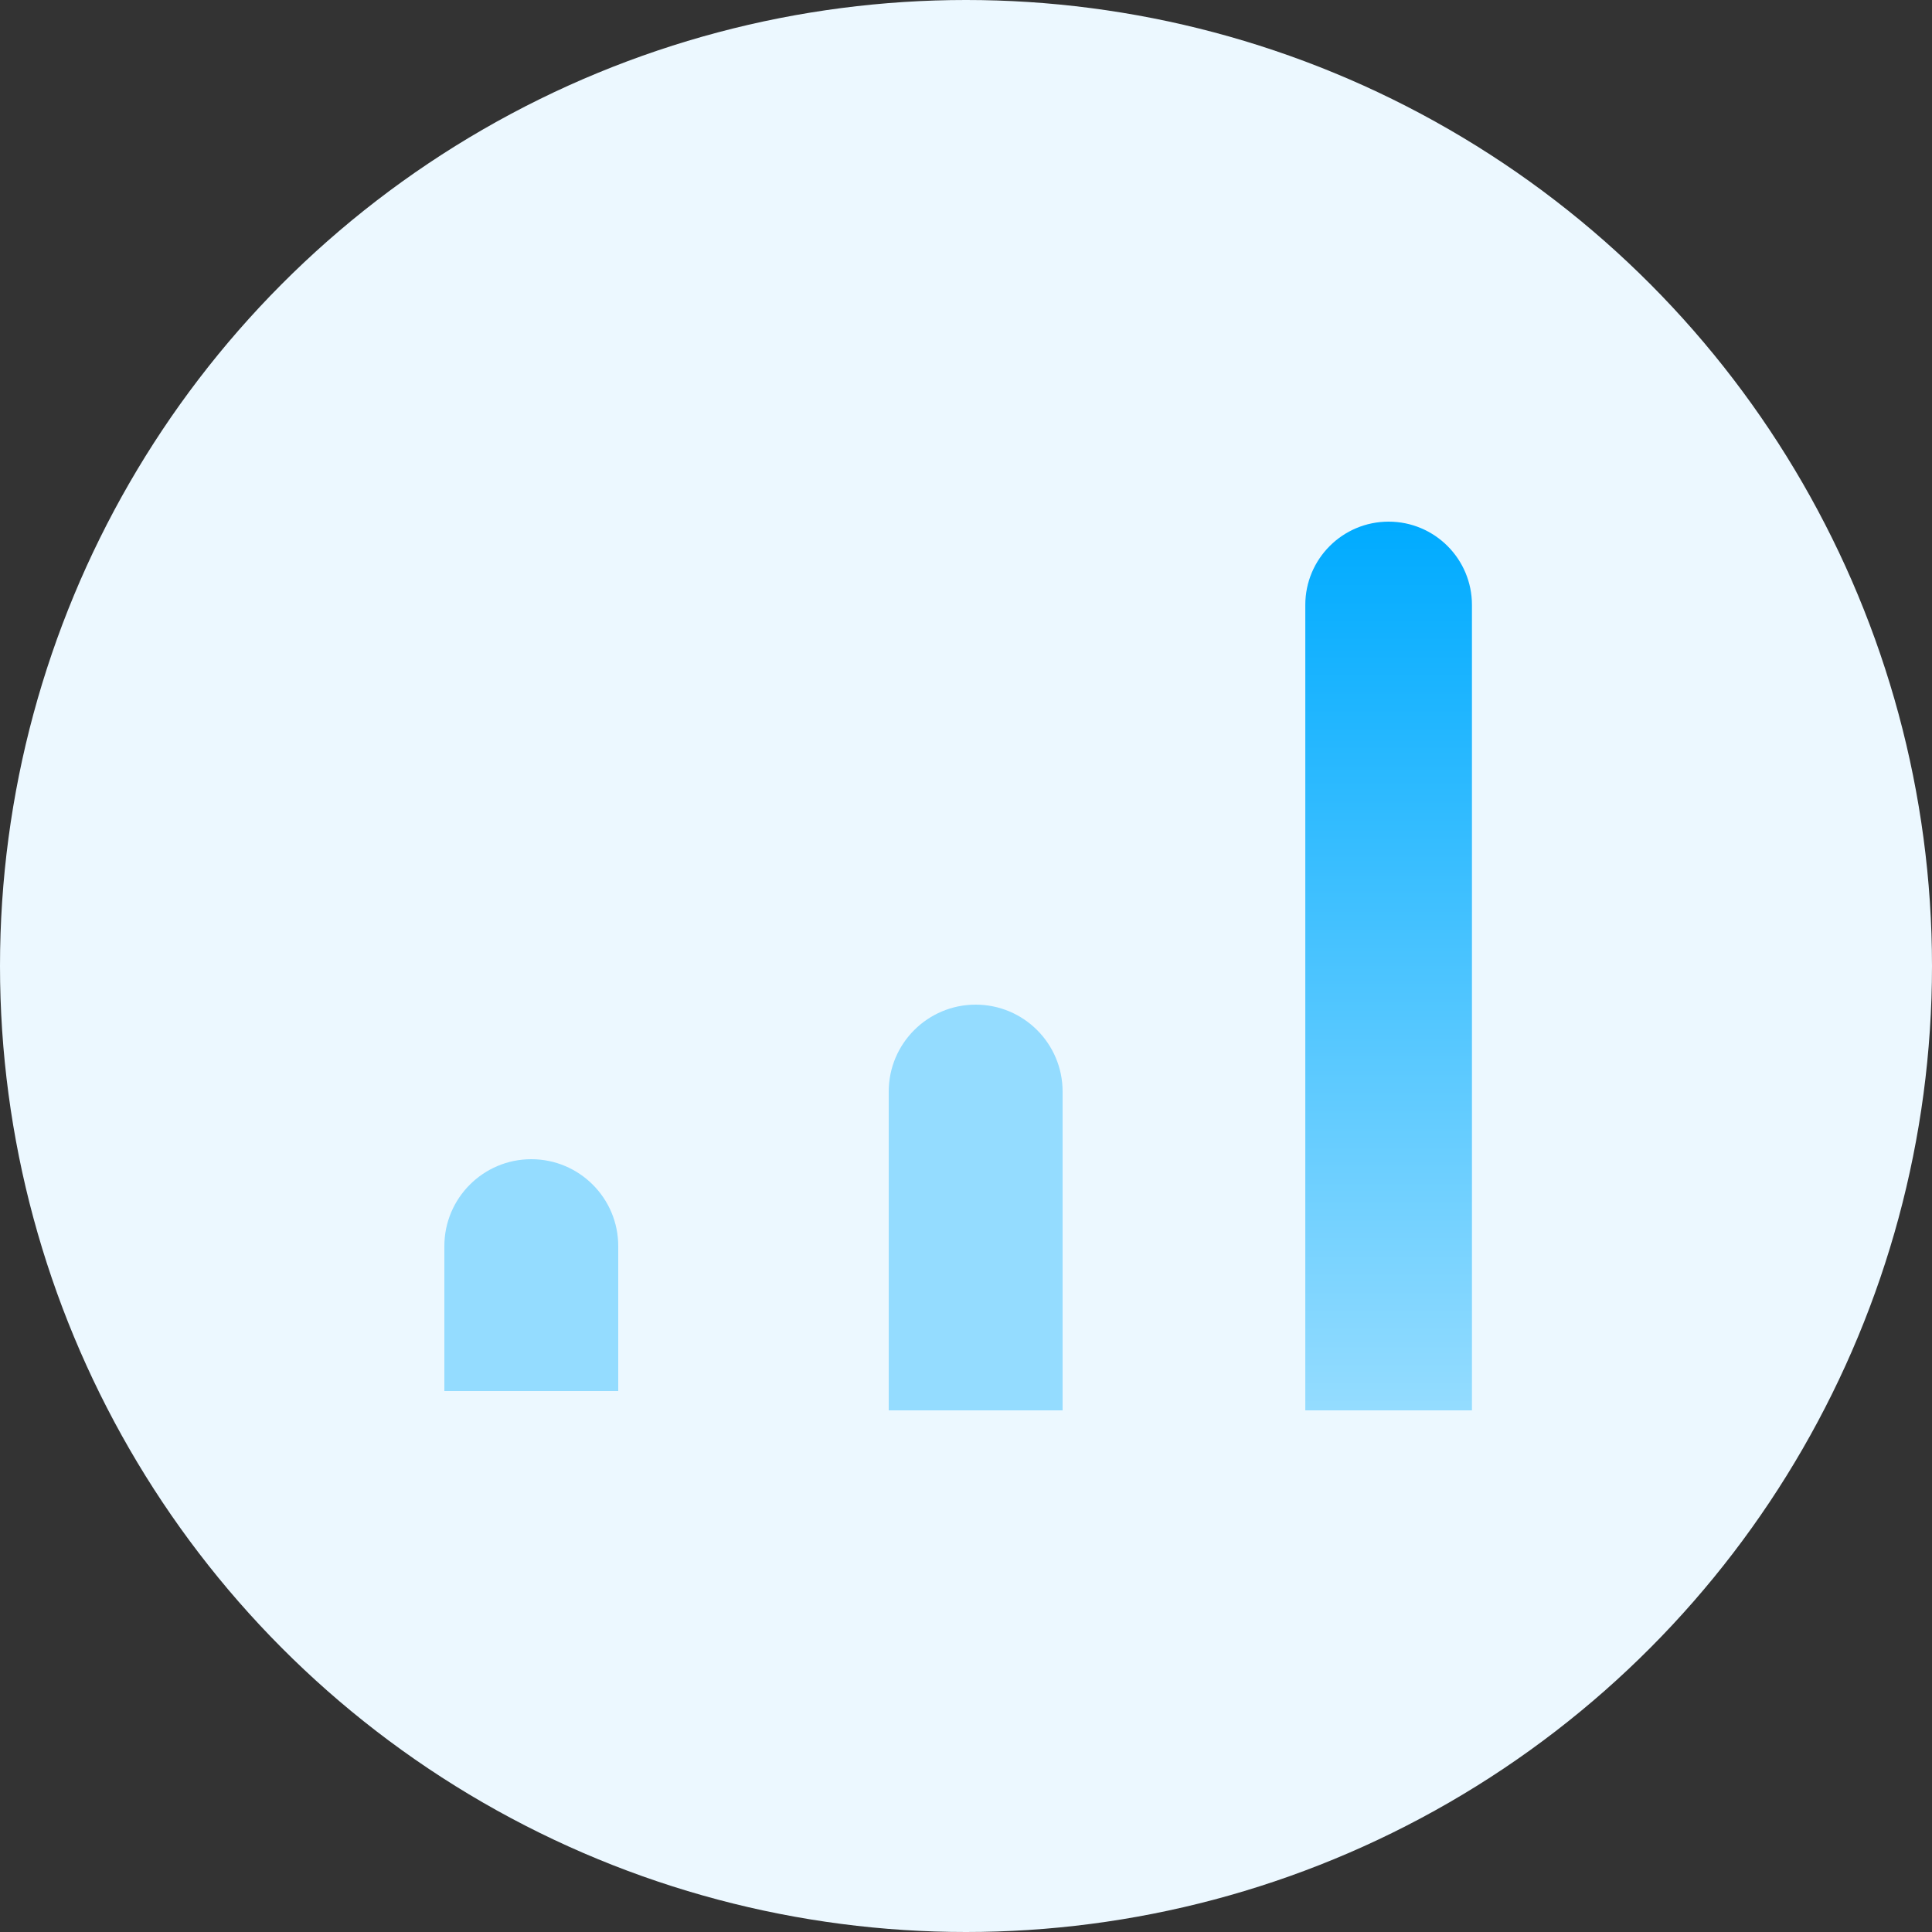
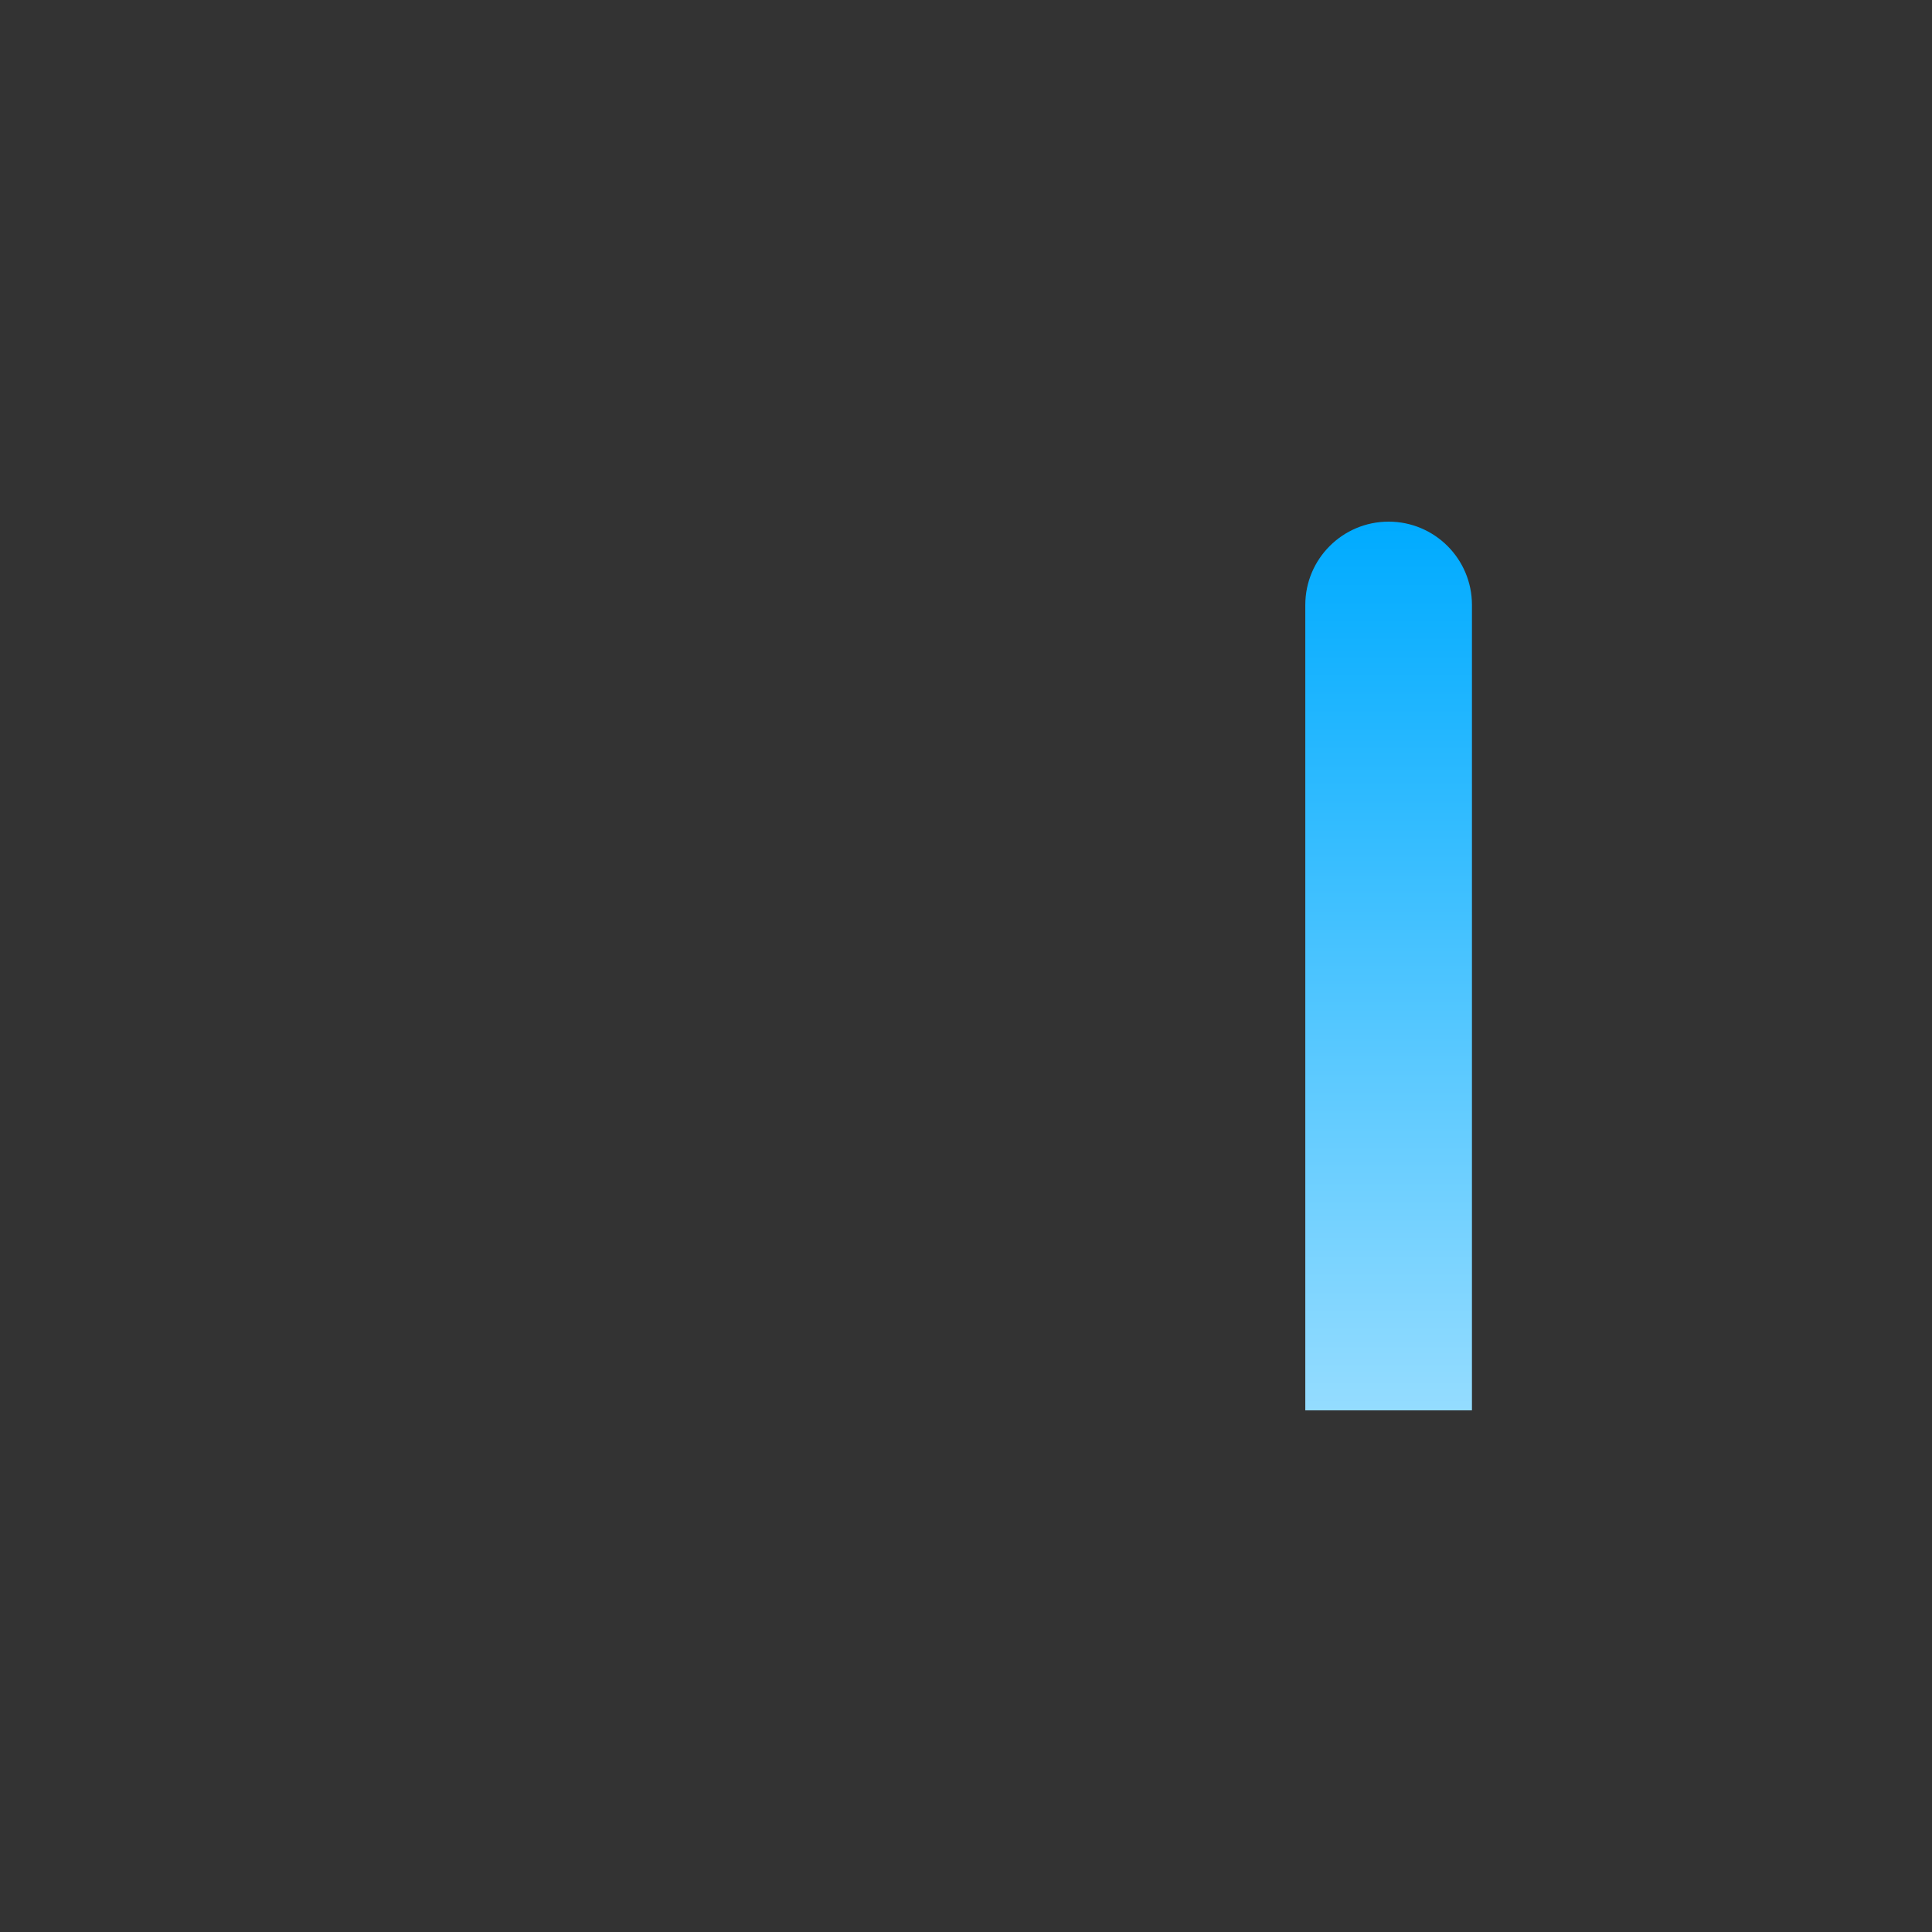
<svg xmlns="http://www.w3.org/2000/svg" width="100" height="100" viewBox="0 0 100 100" fill="none">
  <rect x="0" y="0" width="100" height="100" fill="#333333" stroke="none" />
-   <circle cx="50" cy="50" r="50" fill="#ECF8FF" />
-   <path fill-rule="evenodd" clip-rule="evenodd" d="M23 72V64.5C23 62.015 25.015 60 27.5 60C29.985 60 32 62.015 32 64.5V72H23Z" fill="#94DCFF" />
  <path fill-rule="evenodd" clip-rule="evenodd" d="M67.562 73L67.562 31.312C67.562 28.931 69.493 27 71.875 27C74.257 27 76.188 28.931 76.188 31.312L76.188 73L67.562 73Z" fill="url(#paint0_linear_880_13170)" />
-   <path fill-rule="evenodd" clip-rule="evenodd" d="M46 73L46 56.5C46 54.015 48.015 52 50.5 52C52.985 52 55 54.015 55 56.5L55 73L46 73Z" fill="#94DCFF" />
  <defs>
    <linearGradient id="paint0_linear_880_13170" x1="71.875" y1="27" x2="71.875" y2="73" gradientUnits="userSpaceOnUse">
      <stop stop-color="#00ABFF" />
      <stop offset="1" stop-color="#94DCFF" />
    </linearGradient>
  </defs>
</svg>